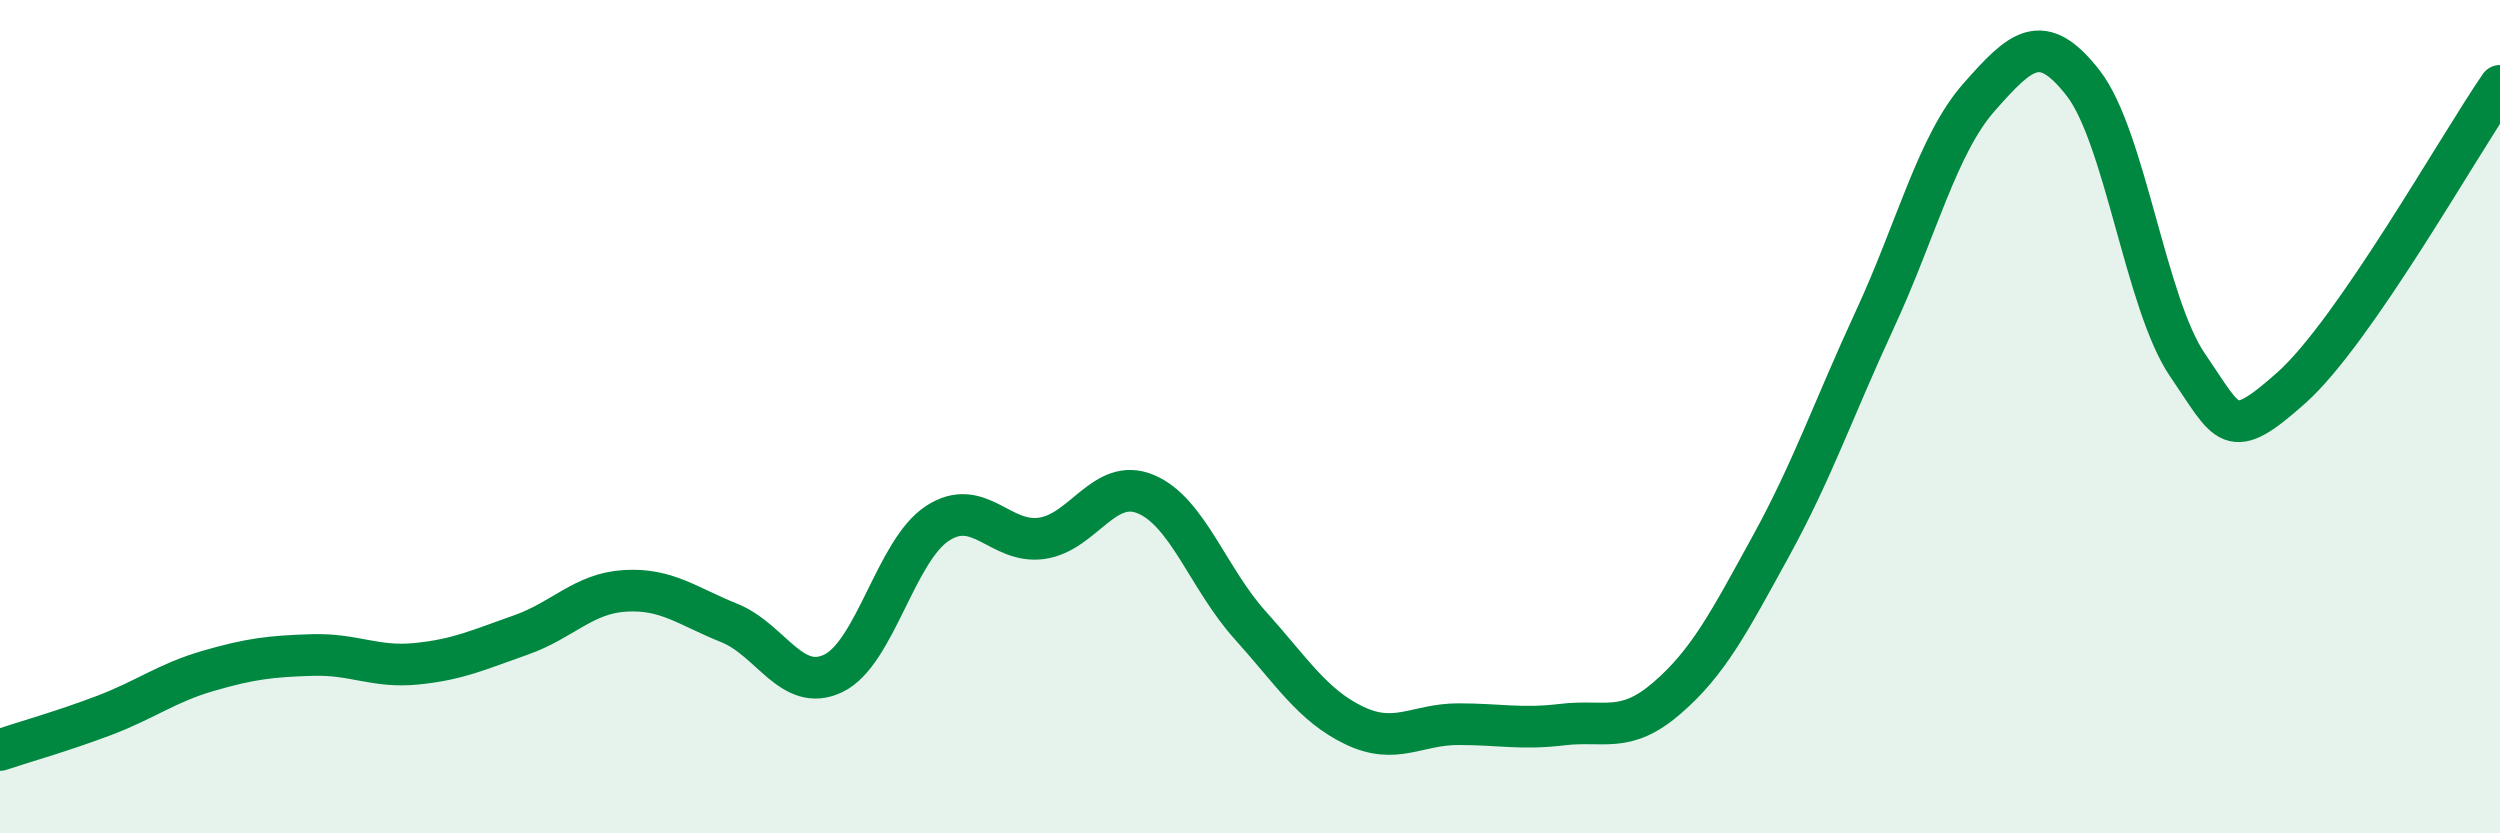
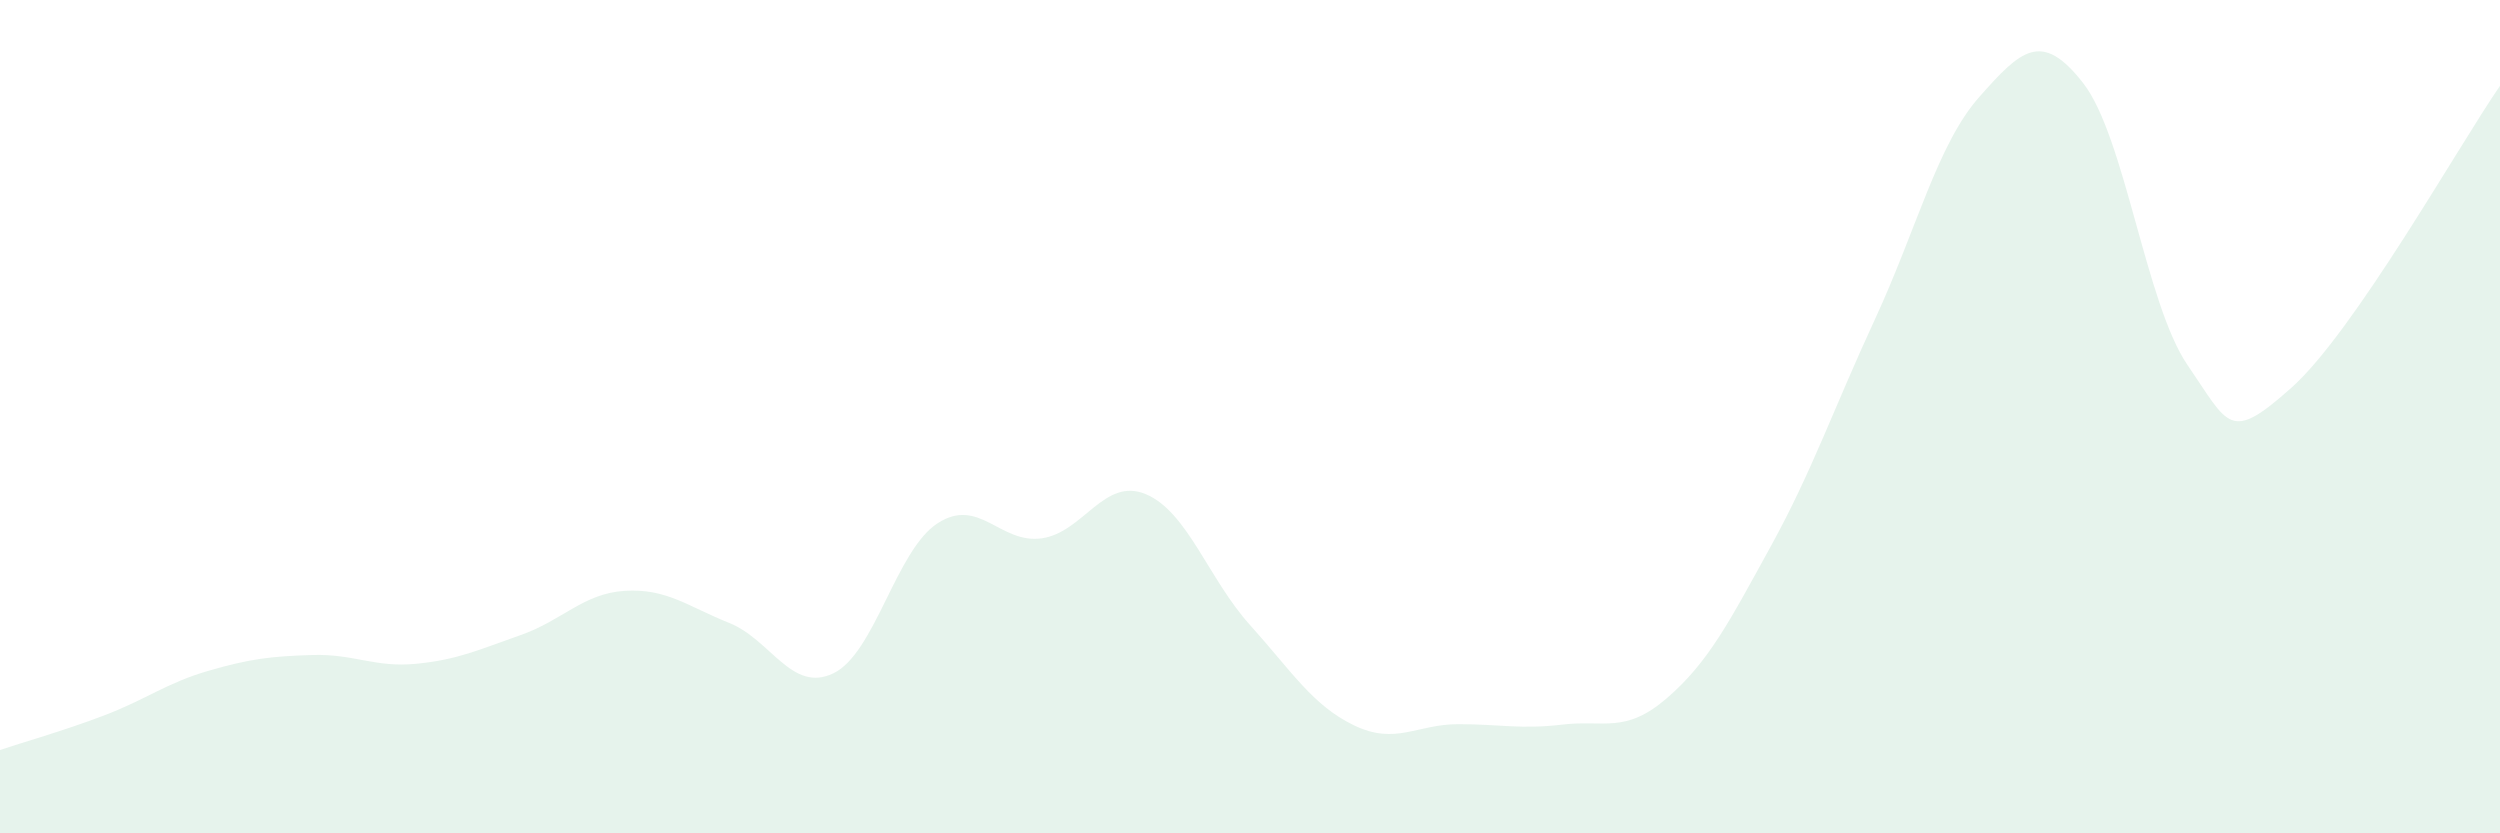
<svg xmlns="http://www.w3.org/2000/svg" width="60" height="20" viewBox="0 0 60 20">
  <path d="M 0,18 C 0.5,17.83 1.5,17.55 2.5,17.17 C 3.5,16.79 4,16.39 5,16.1 C 6,15.81 6.5,15.75 7.5,15.72 C 8.5,15.69 9,16.03 10,15.93 C 11,15.83 11.5,15.59 12.5,15.24 C 13.5,14.89 14,14.24 15,14.18 C 16,14.12 16.5,14.55 17.5,14.95 C 18.5,15.35 19,16.64 20,16.16 C 21,15.68 21.5,13.21 22.5,12.56 C 23.5,11.91 24,13.06 25,12.92 C 26,12.78 26.5,11.44 27.5,11.86 C 28.5,12.28 29,13.89 30,15 C 31,16.11 31.5,16.93 32.5,17.41 C 33.5,17.89 34,17.38 35,17.38 C 36,17.38 36.5,17.51 37.5,17.39 C 38.5,17.27 39,17.62 40,16.76 C 41,15.9 41.5,14.93 42.5,13.11 C 43.5,11.29 44,9.82 45,7.66 C 46,5.5 46.5,3.46 47.5,2.33 C 48.5,1.2 49,0.71 50,2 C 51,3.29 51.5,7.3 52.5,8.76 C 53.5,10.22 53.5,10.64 55,9.3 C 56.5,7.96 59,3.51 60,2.06L60 20L0 20Z" fill="#008740" opacity="0.1" stroke-linecap="round" stroke-linejoin="round" />
-   <path d="M 0,18 C 0.5,17.83 1.5,17.55 2.5,17.17 C 3.5,16.79 4,16.39 5,16.1 C 6,15.81 6.5,15.75 7.5,15.72 C 8.5,15.69 9,16.03 10,15.93 C 11,15.83 11.5,15.59 12.5,15.24 C 13.5,14.89 14,14.24 15,14.18 C 16,14.12 16.5,14.55 17.5,14.95 C 18.5,15.35 19,16.64 20,16.16 C 21,15.68 21.5,13.21 22.5,12.56 C 23.5,11.91 24,13.06 25,12.92 C 26,12.78 26.5,11.44 27.5,11.86 C 28.5,12.28 29,13.89 30,15 C 31,16.11 31.5,16.93 32.5,17.41 C 33.5,17.89 34,17.38 35,17.38 C 36,17.38 36.5,17.51 37.5,17.39 C 38.5,17.27 39,17.62 40,16.76 C 41,15.9 41.5,14.93 42.5,13.11 C 43.5,11.29 44,9.82 45,7.66 C 46,5.5 46.5,3.46 47.5,2.33 C 48.5,1.2 49,0.71 50,2 C 51,3.29 51.5,7.3 52.5,8.76 C 53.5,10.22 53.5,10.64 55,9.3 C 56.5,7.96 59,3.51 60,2.06" stroke="#008740" stroke-width="1" fill="none" stroke-linecap="round" stroke-linejoin="round" />
</svg>